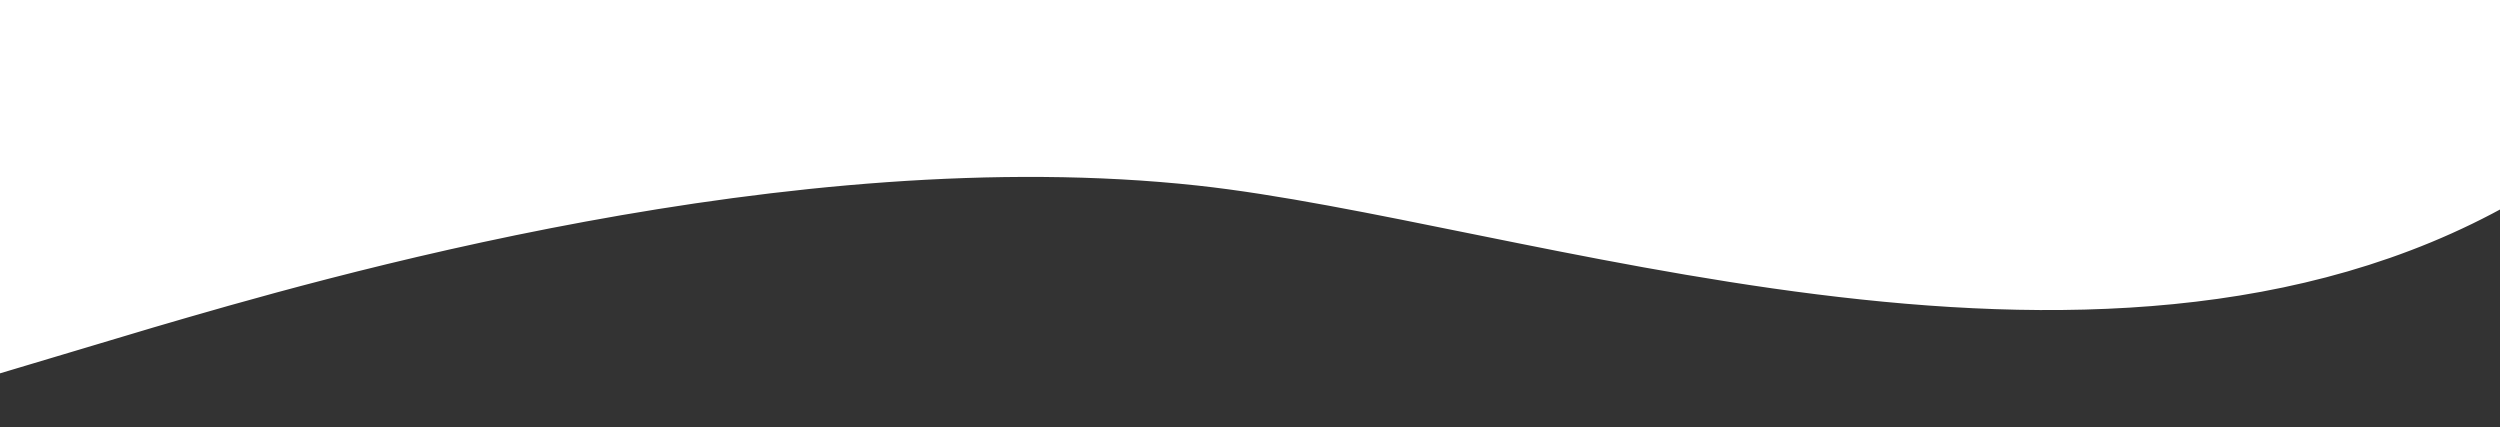
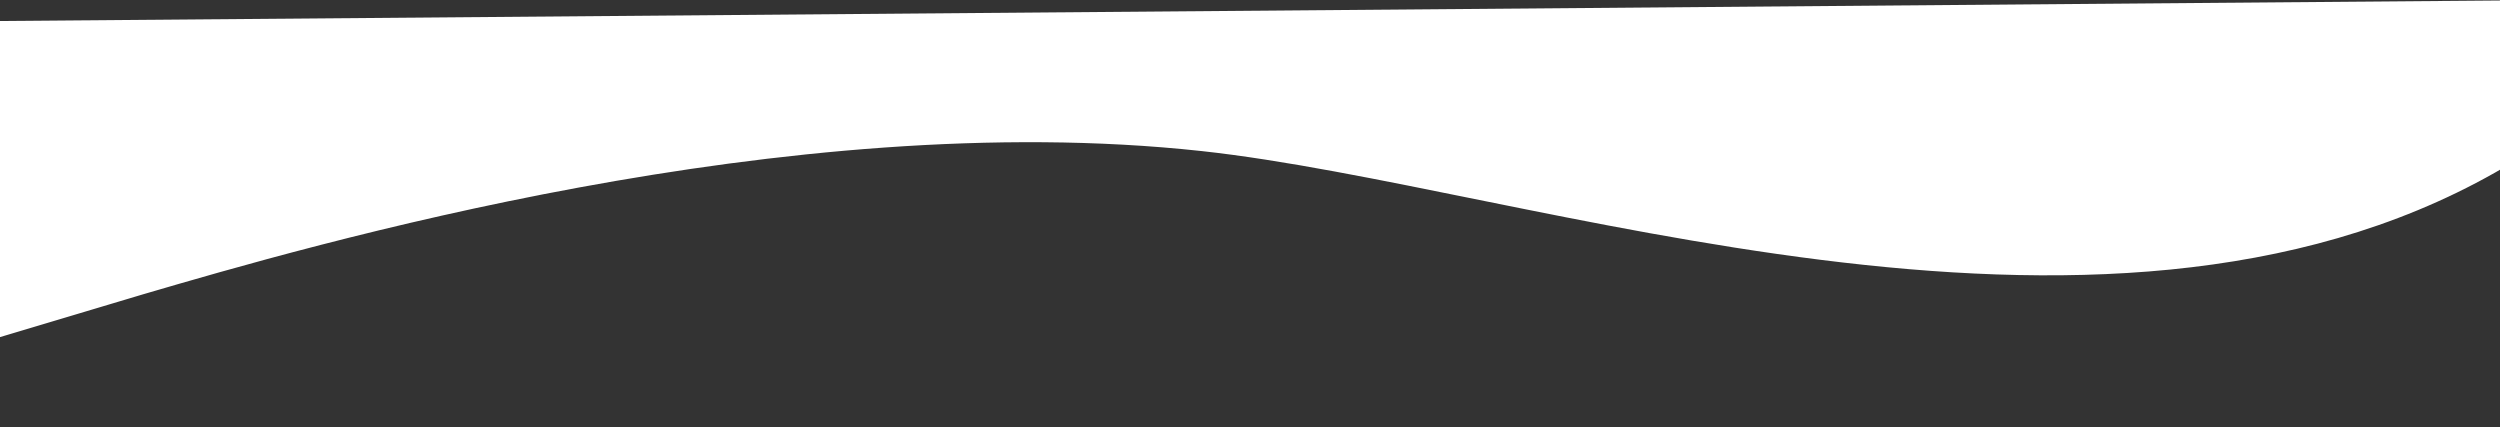
<svg xmlns="http://www.w3.org/2000/svg" width="1440" height="246" viewBox="0 0 1440 246" fill="none">
  <rect x="0" y="0" width="1440" height="246" fill="#333333" stroke="none" />
  <path d="M1441.25 97.033C1439.91 97.835 1438.49 98.657 1437 99.5C1207 229.5 880.388 107.494 692 87C453.119 61.013 178.494 141.401 82.643 169.458L82.5 169.5L-78 217.5L-49 12.5L1535.5 -0.5C1551.63 -30.189 1850.53 25.448 1548.26 137.633C1545.69 138.588 1543.21 139.53 1540.82 140.461C1556.71 151.633 1527.76 155.208 1505.38 156.904C1502.91 158.351 1500.69 159.756 1498.73 161.117C1500.14 161.25 1501.65 161.389 1503.28 161.536C1611.81 204.151 1437.55 203.429 1498.73 161.117C1470.3 158.435 1485.16 158.437 1505.38 156.904C1513.88 151.93 1525.46 146.448 1540.82 140.461C1535.05 136.401 1523.36 131.339 1503.28 125C1469.81 114.433 1450.89 104.974 1441.25 97.033Z" fill="white" />
-   <path d="M1503.28 161.536C1419.32 153.967 1631.02 165.334 1503.28 125C1337.27 72.581 1529.1 47.443 1437 99.5C1207 229.5 880.388 107.494 692 87C453 61 178.219 141.481 82.5 169.5L-78 217.5L-49 12.5L1535.5 -0.5C1551.62 -30.189 1850.53 25.448 1548.26 137.633C1374.58 202.09 1629.16 210.966 1503.28 161.536ZM1503.28 161.536C1598.13 170.087 1385.45 106.925 1503.28 161.536Z" stroke="white" stroke-width="40" />
</svg>